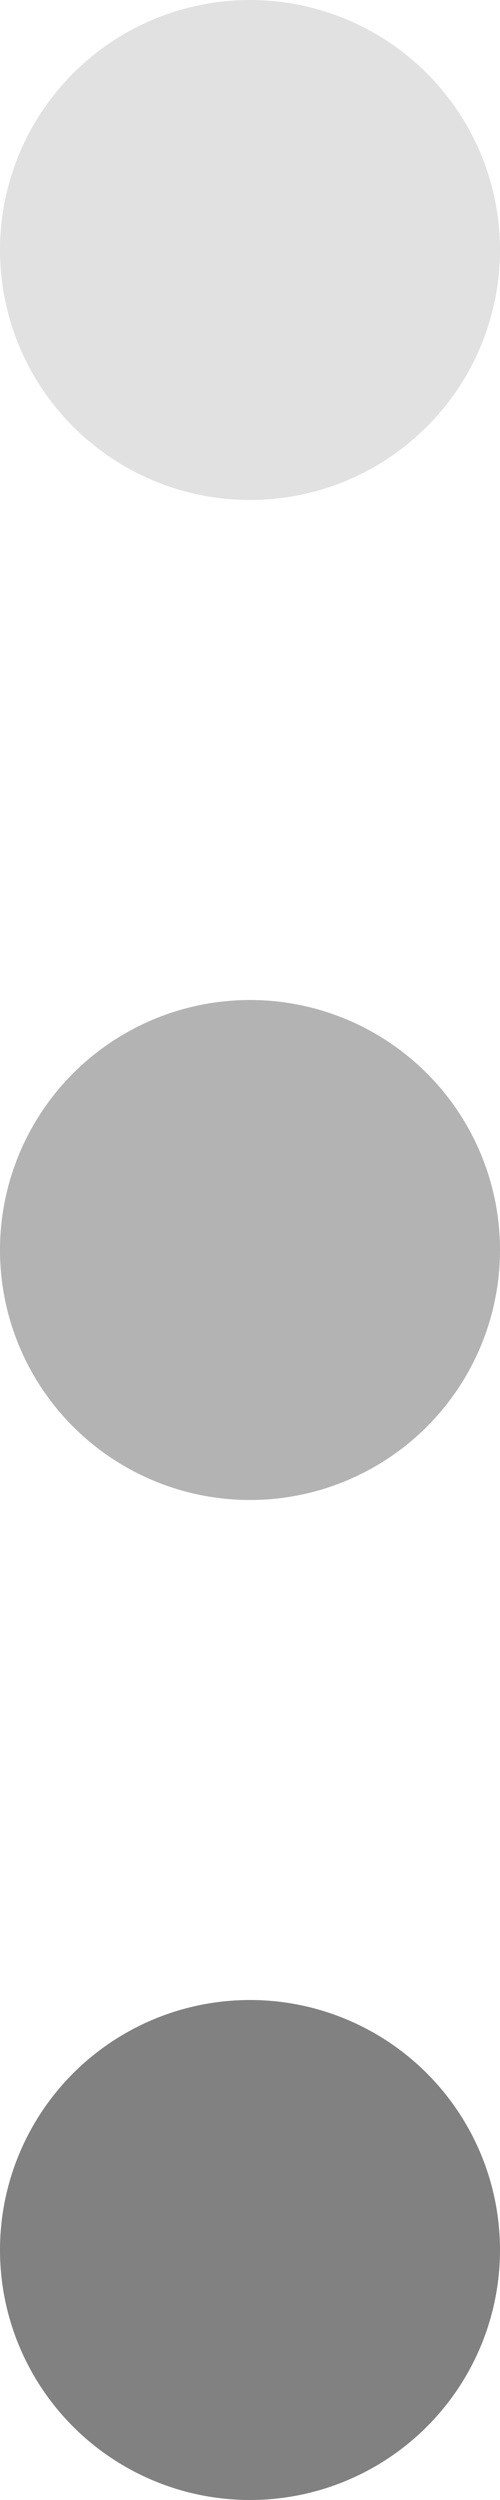
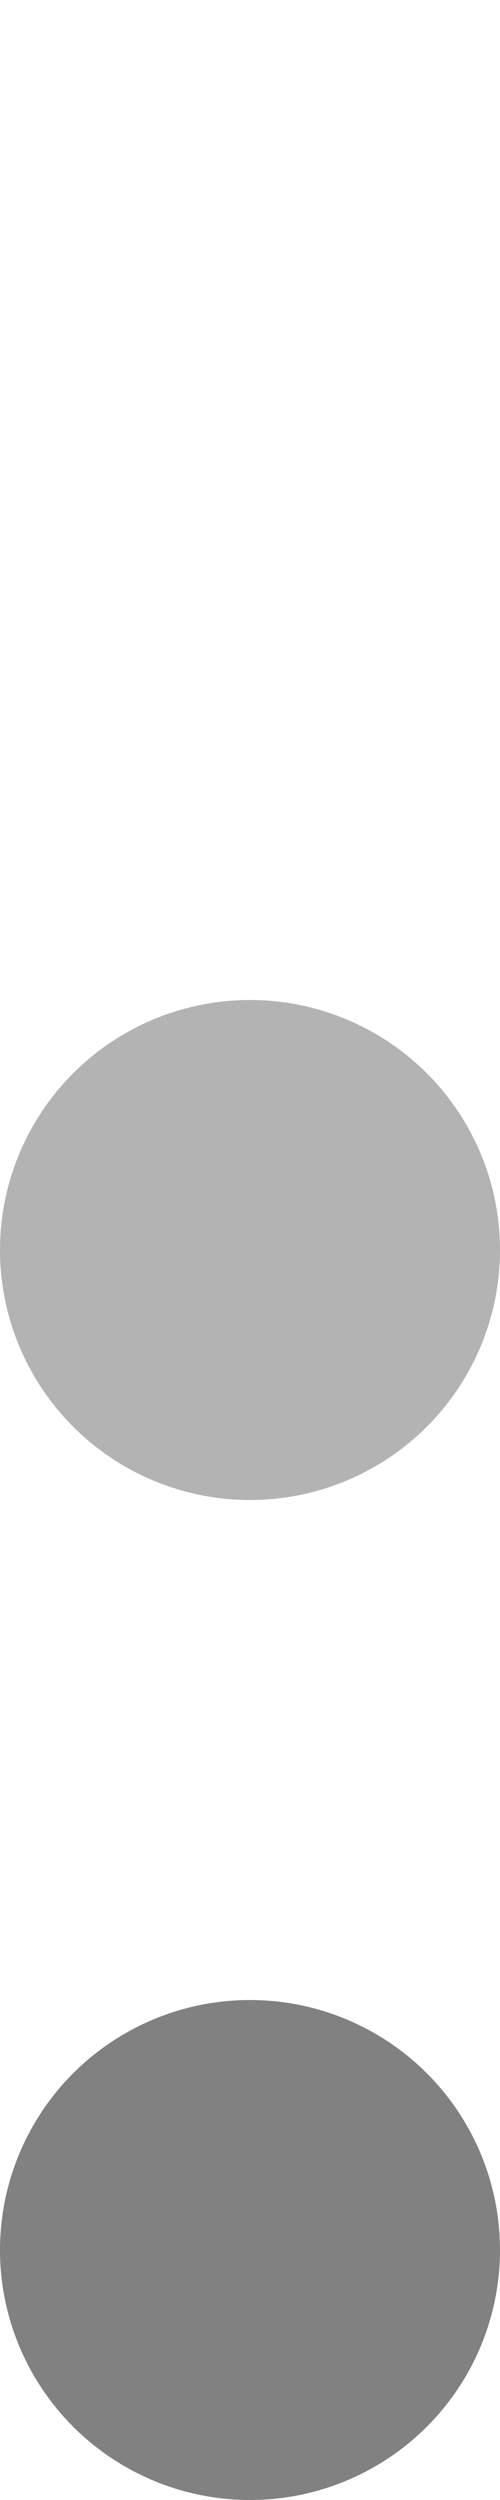
<svg xmlns="http://www.w3.org/2000/svg" width="5" height="25" viewBox="0 0 5 25" fill="none">
-   <circle cx="2.5" cy="2.5" r="2.5" transform="rotate(90 2.5 2.5)" fill="#CDCDCD" fill-opacity="0.6" />
  <circle cx="2.5" cy="12.5" r="2.5" transform="rotate(90 2.5 12.5)" fill="#696969" fill-opacity="0.5" />
  <circle cx="2.5" cy="22.5" r="2.5" transform="rotate(90 2.5 22.5)" fill="#1A1A1A" fill-opacity="0.55" />
</svg>